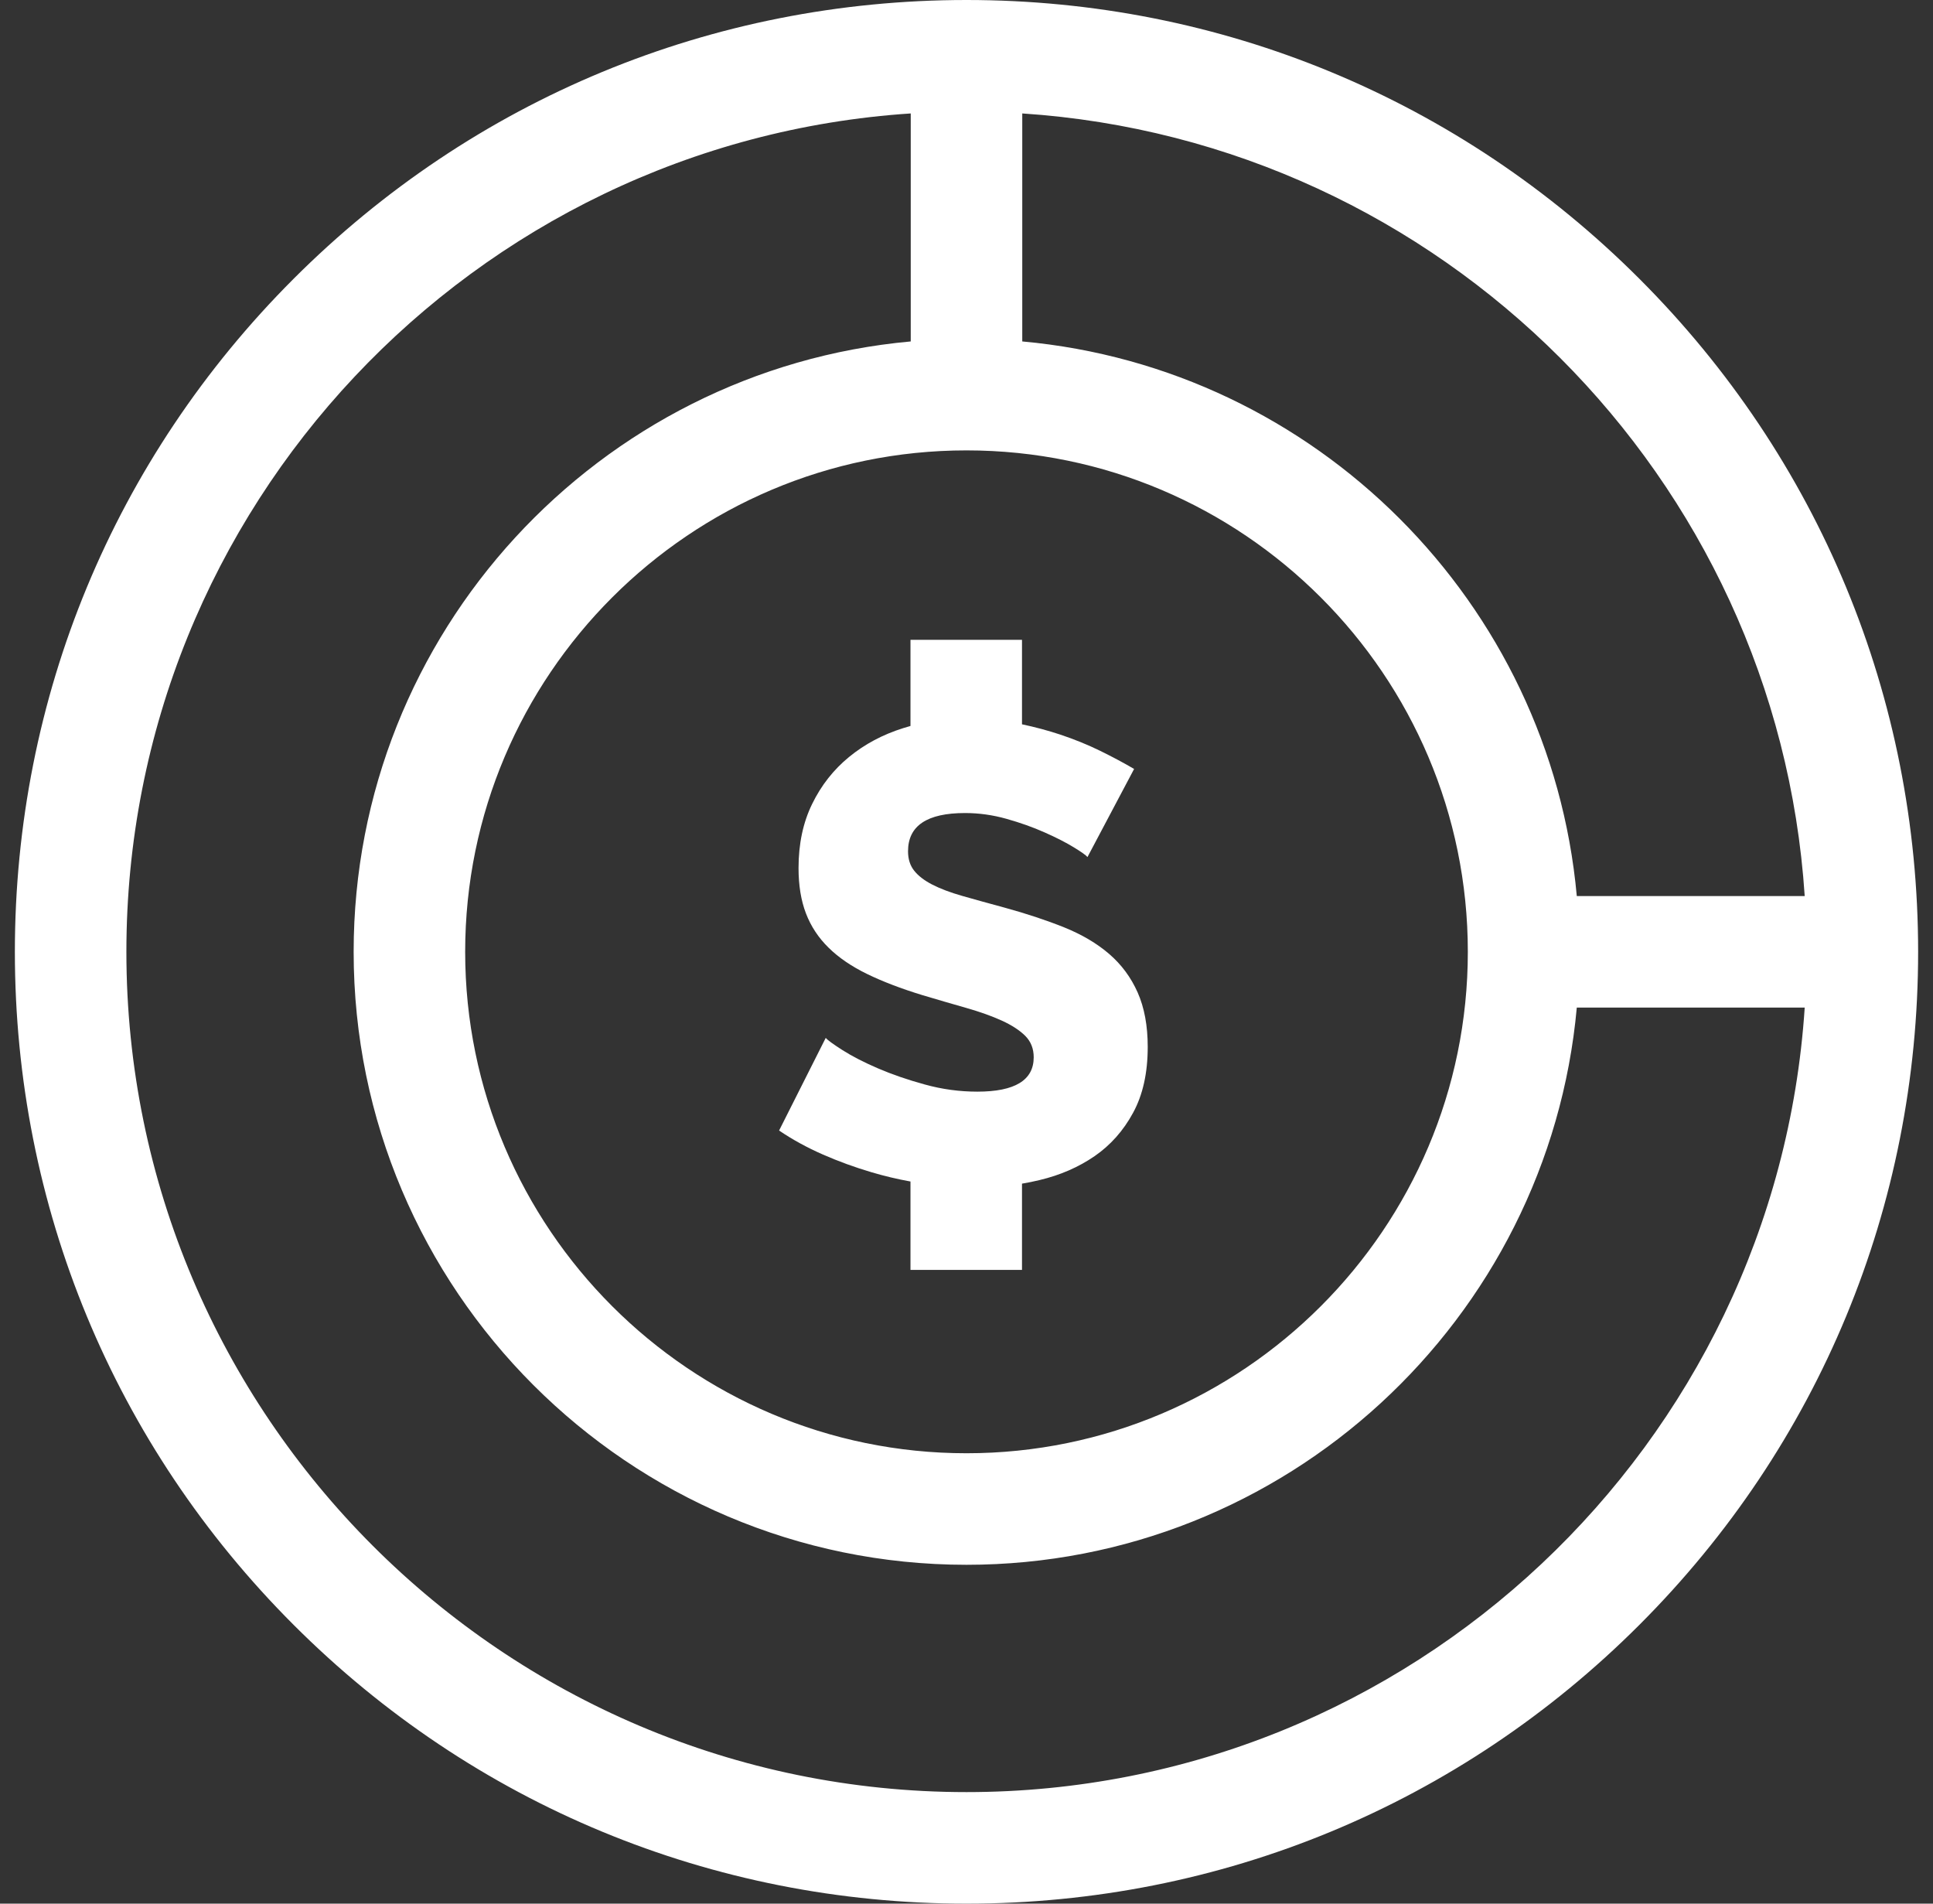
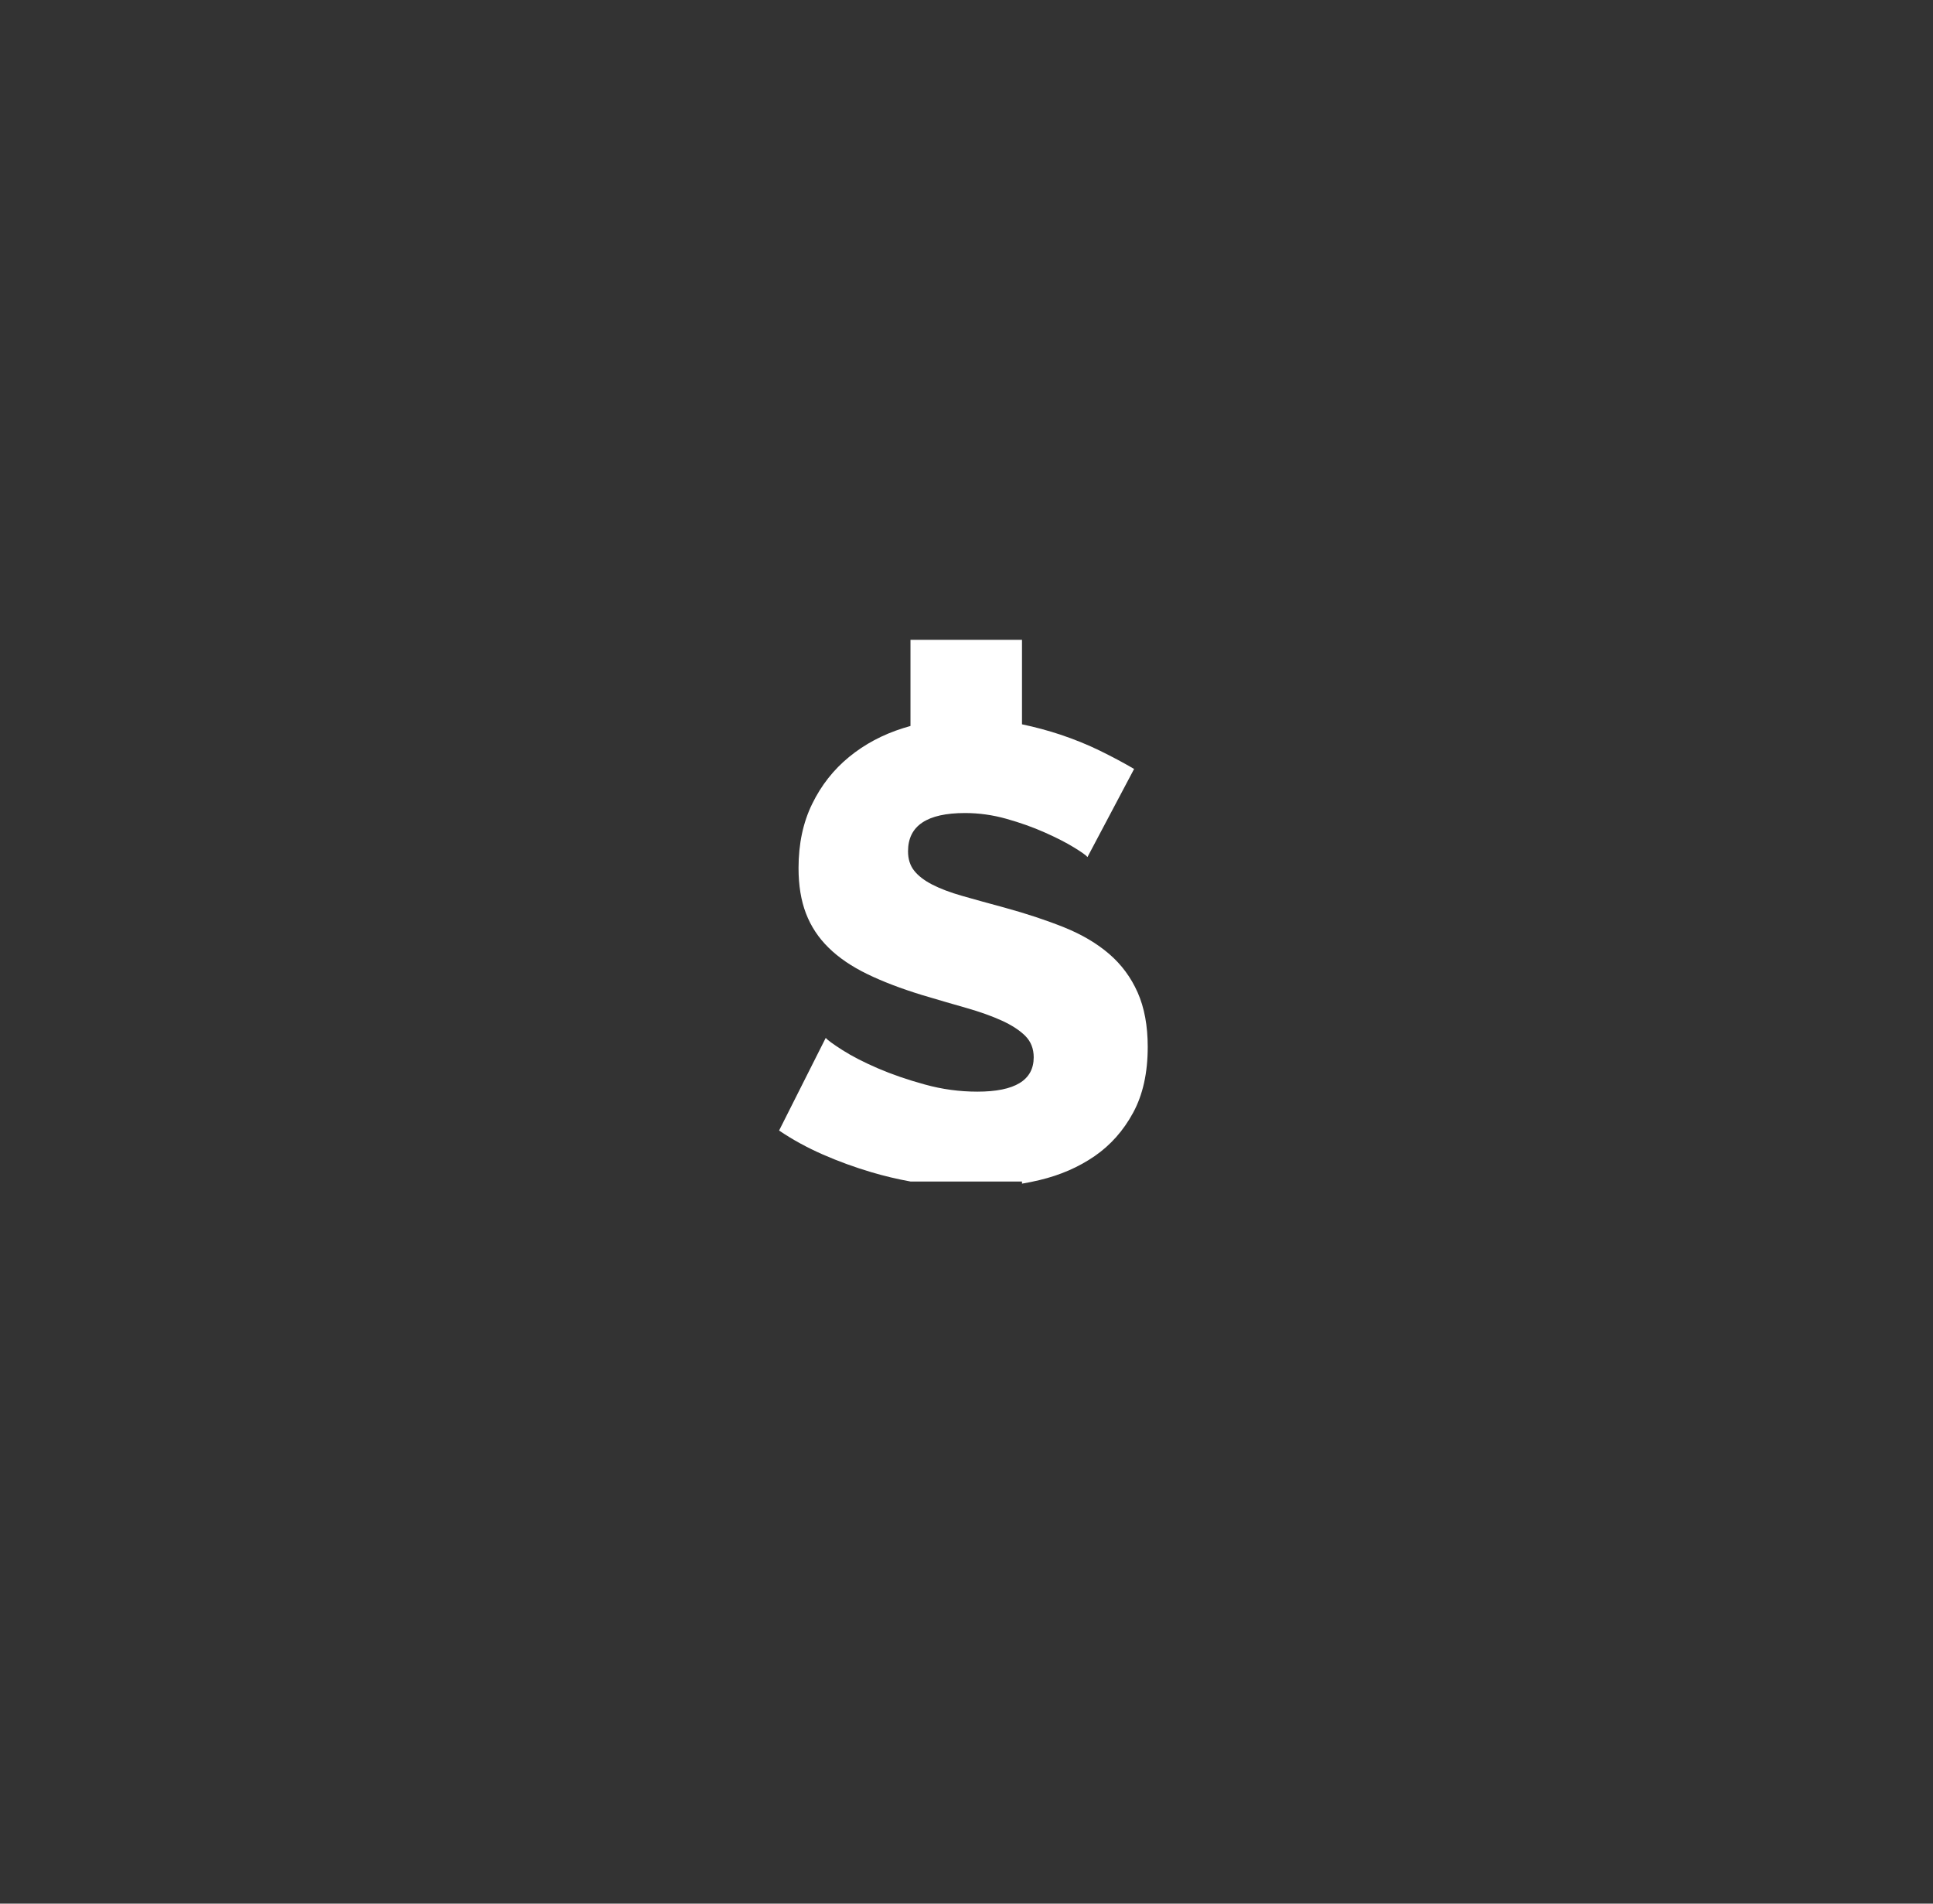
<svg xmlns="http://www.w3.org/2000/svg" width="65" height="64" viewBox="0 0 65 64" fill="none">
  <rect x="0" y="0" width="65" height="64" fill="#333333" stroke="none" />
  <g id="Budget" clip-path="url(#clip0_14350_1427)">
-     <path id="Vector" d="M32.864 36.701C32.269 36.701 31.681 36.622 31.1 36.461C30.519 36.302 29.992 36.12 29.52 35.917C29.048 35.713 28.652 35.51 28.333 35.307C28.014 35.103 27.825 34.966 27.767 34.893L26.198 38.008C26.648 38.313 27.139 38.582 27.669 38.814C28.199 39.046 28.747 39.246 29.314 39.413C29.74 39.539 30.174 39.642 30.616 39.722V42.694H34.366V39.794C34.565 39.761 34.761 39.721 34.956 39.674C35.653 39.508 36.27 39.239 36.808 38.869C37.345 38.498 37.777 38.012 38.103 37.409C38.431 36.806 38.594 36.069 38.594 35.198C38.594 34.486 38.481 33.877 38.256 33.368C38.031 32.86 37.711 32.428 37.298 32.072C36.884 31.716 36.379 31.418 35.784 31.178C35.188 30.939 34.52 30.717 33.779 30.514C33.242 30.369 32.77 30.238 32.363 30.122C31.956 30.006 31.619 29.879 31.351 29.741C31.081 29.602 30.878 29.446 30.741 29.273C30.602 29.098 30.534 28.88 30.534 28.619C30.534 27.762 31.172 27.334 32.451 27.334C32.915 27.334 33.38 27.398 33.845 27.529C34.31 27.66 34.738 27.812 35.13 27.987C35.523 28.161 35.849 28.328 36.11 28.488C36.372 28.648 36.524 28.757 36.568 28.814L38.136 25.852C37.788 25.648 37.407 25.445 36.993 25.242C36.579 25.039 36.132 24.857 35.653 24.697C35.24 24.56 34.811 24.445 34.366 24.351V21.511H30.616V24.407C30.534 24.43 30.452 24.454 30.37 24.48C29.68 24.697 29.074 25.02 28.551 25.449C28.028 25.877 27.614 26.404 27.31 27.028C27.004 27.653 26.852 28.372 26.852 29.185C26.852 29.766 26.935 30.274 27.102 30.71C27.269 31.145 27.523 31.53 27.865 31.864C28.206 32.199 28.638 32.493 29.161 32.747C29.684 33.001 30.301 33.237 31.013 33.455C31.55 33.615 32.047 33.76 32.505 33.89C32.962 34.021 33.358 34.163 33.692 34.315C34.026 34.468 34.288 34.639 34.477 34.827C34.665 35.016 34.76 35.256 34.76 35.546C34.76 36.316 34.128 36.701 32.864 36.701Z" fill="white" />
-     <path id="Vector_2" d="M55.127 9.373C49.084 3.329 41.047 0 32.5 0C23.953 0 15.916 3.329 9.873 9.373C3.829 15.416 0.5 23.453 0.5 32C0.5 40.547 3.829 48.584 9.873 54.627C15.916 60.671 23.953 64 32.5 64C41.047 64 49.084 60.671 55.127 54.627C61.171 48.584 64.5 40.547 64.5 32C64.5 23.453 61.171 15.416 55.127 9.373ZM60.686 30.125H53.022C52.127 20.255 44.245 12.373 34.375 11.479V3.814C48.461 4.742 59.758 16.039 60.686 30.125ZM32.5 15.142C41.795 15.142 49.358 22.705 49.358 32C49.358 41.295 41.795 48.858 32.5 48.858C23.205 48.858 15.642 41.295 15.642 32C15.642 22.705 23.205 15.142 32.5 15.142ZM32.5 60.25C16.923 60.25 4.25 47.577 4.25 32C4.25 17.053 15.919 4.782 30.625 3.814V11.479C20.137 12.429 11.892 21.269 11.892 32C11.892 43.363 21.137 52.608 32.5 52.608C43.231 52.608 52.071 44.363 53.022 33.875H60.686C59.718 48.581 47.447 60.25 32.5 60.25Z" fill="white" />
+     <path id="Vector" d="M32.864 36.701C32.269 36.701 31.681 36.622 31.1 36.461C30.519 36.302 29.992 36.12 29.52 35.917C29.048 35.713 28.652 35.51 28.333 35.307C28.014 35.103 27.825 34.966 27.767 34.893L26.198 38.008C26.648 38.313 27.139 38.582 27.669 38.814C28.199 39.046 28.747 39.246 29.314 39.413C29.74 39.539 30.174 39.642 30.616 39.722H34.366V39.794C34.565 39.761 34.761 39.721 34.956 39.674C35.653 39.508 36.27 39.239 36.808 38.869C37.345 38.498 37.777 38.012 38.103 37.409C38.431 36.806 38.594 36.069 38.594 35.198C38.594 34.486 38.481 33.877 38.256 33.368C38.031 32.86 37.711 32.428 37.298 32.072C36.884 31.716 36.379 31.418 35.784 31.178C35.188 30.939 34.52 30.717 33.779 30.514C33.242 30.369 32.77 30.238 32.363 30.122C31.956 30.006 31.619 29.879 31.351 29.741C31.081 29.602 30.878 29.446 30.741 29.273C30.602 29.098 30.534 28.88 30.534 28.619C30.534 27.762 31.172 27.334 32.451 27.334C32.915 27.334 33.38 27.398 33.845 27.529C34.31 27.66 34.738 27.812 35.13 27.987C35.523 28.161 35.849 28.328 36.11 28.488C36.372 28.648 36.524 28.757 36.568 28.814L38.136 25.852C37.788 25.648 37.407 25.445 36.993 25.242C36.579 25.039 36.132 24.857 35.653 24.697C35.24 24.56 34.811 24.445 34.366 24.351V21.511H30.616V24.407C30.534 24.43 30.452 24.454 30.37 24.48C29.68 24.697 29.074 25.02 28.551 25.449C28.028 25.877 27.614 26.404 27.31 27.028C27.004 27.653 26.852 28.372 26.852 29.185C26.852 29.766 26.935 30.274 27.102 30.71C27.269 31.145 27.523 31.53 27.865 31.864C28.206 32.199 28.638 32.493 29.161 32.747C29.684 33.001 30.301 33.237 31.013 33.455C31.55 33.615 32.047 33.76 32.505 33.89C32.962 34.021 33.358 34.163 33.692 34.315C34.026 34.468 34.288 34.639 34.477 34.827C34.665 35.016 34.76 35.256 34.76 35.546C34.76 36.316 34.128 36.701 32.864 36.701Z" fill="white" />
  </g>
  <defs>
    <clipPath id="clip0_14350_1427">
      <rect width="64" height="64" fill="white" transform="translate(0.5)" />
    </clipPath>
  </defs>
</svg>